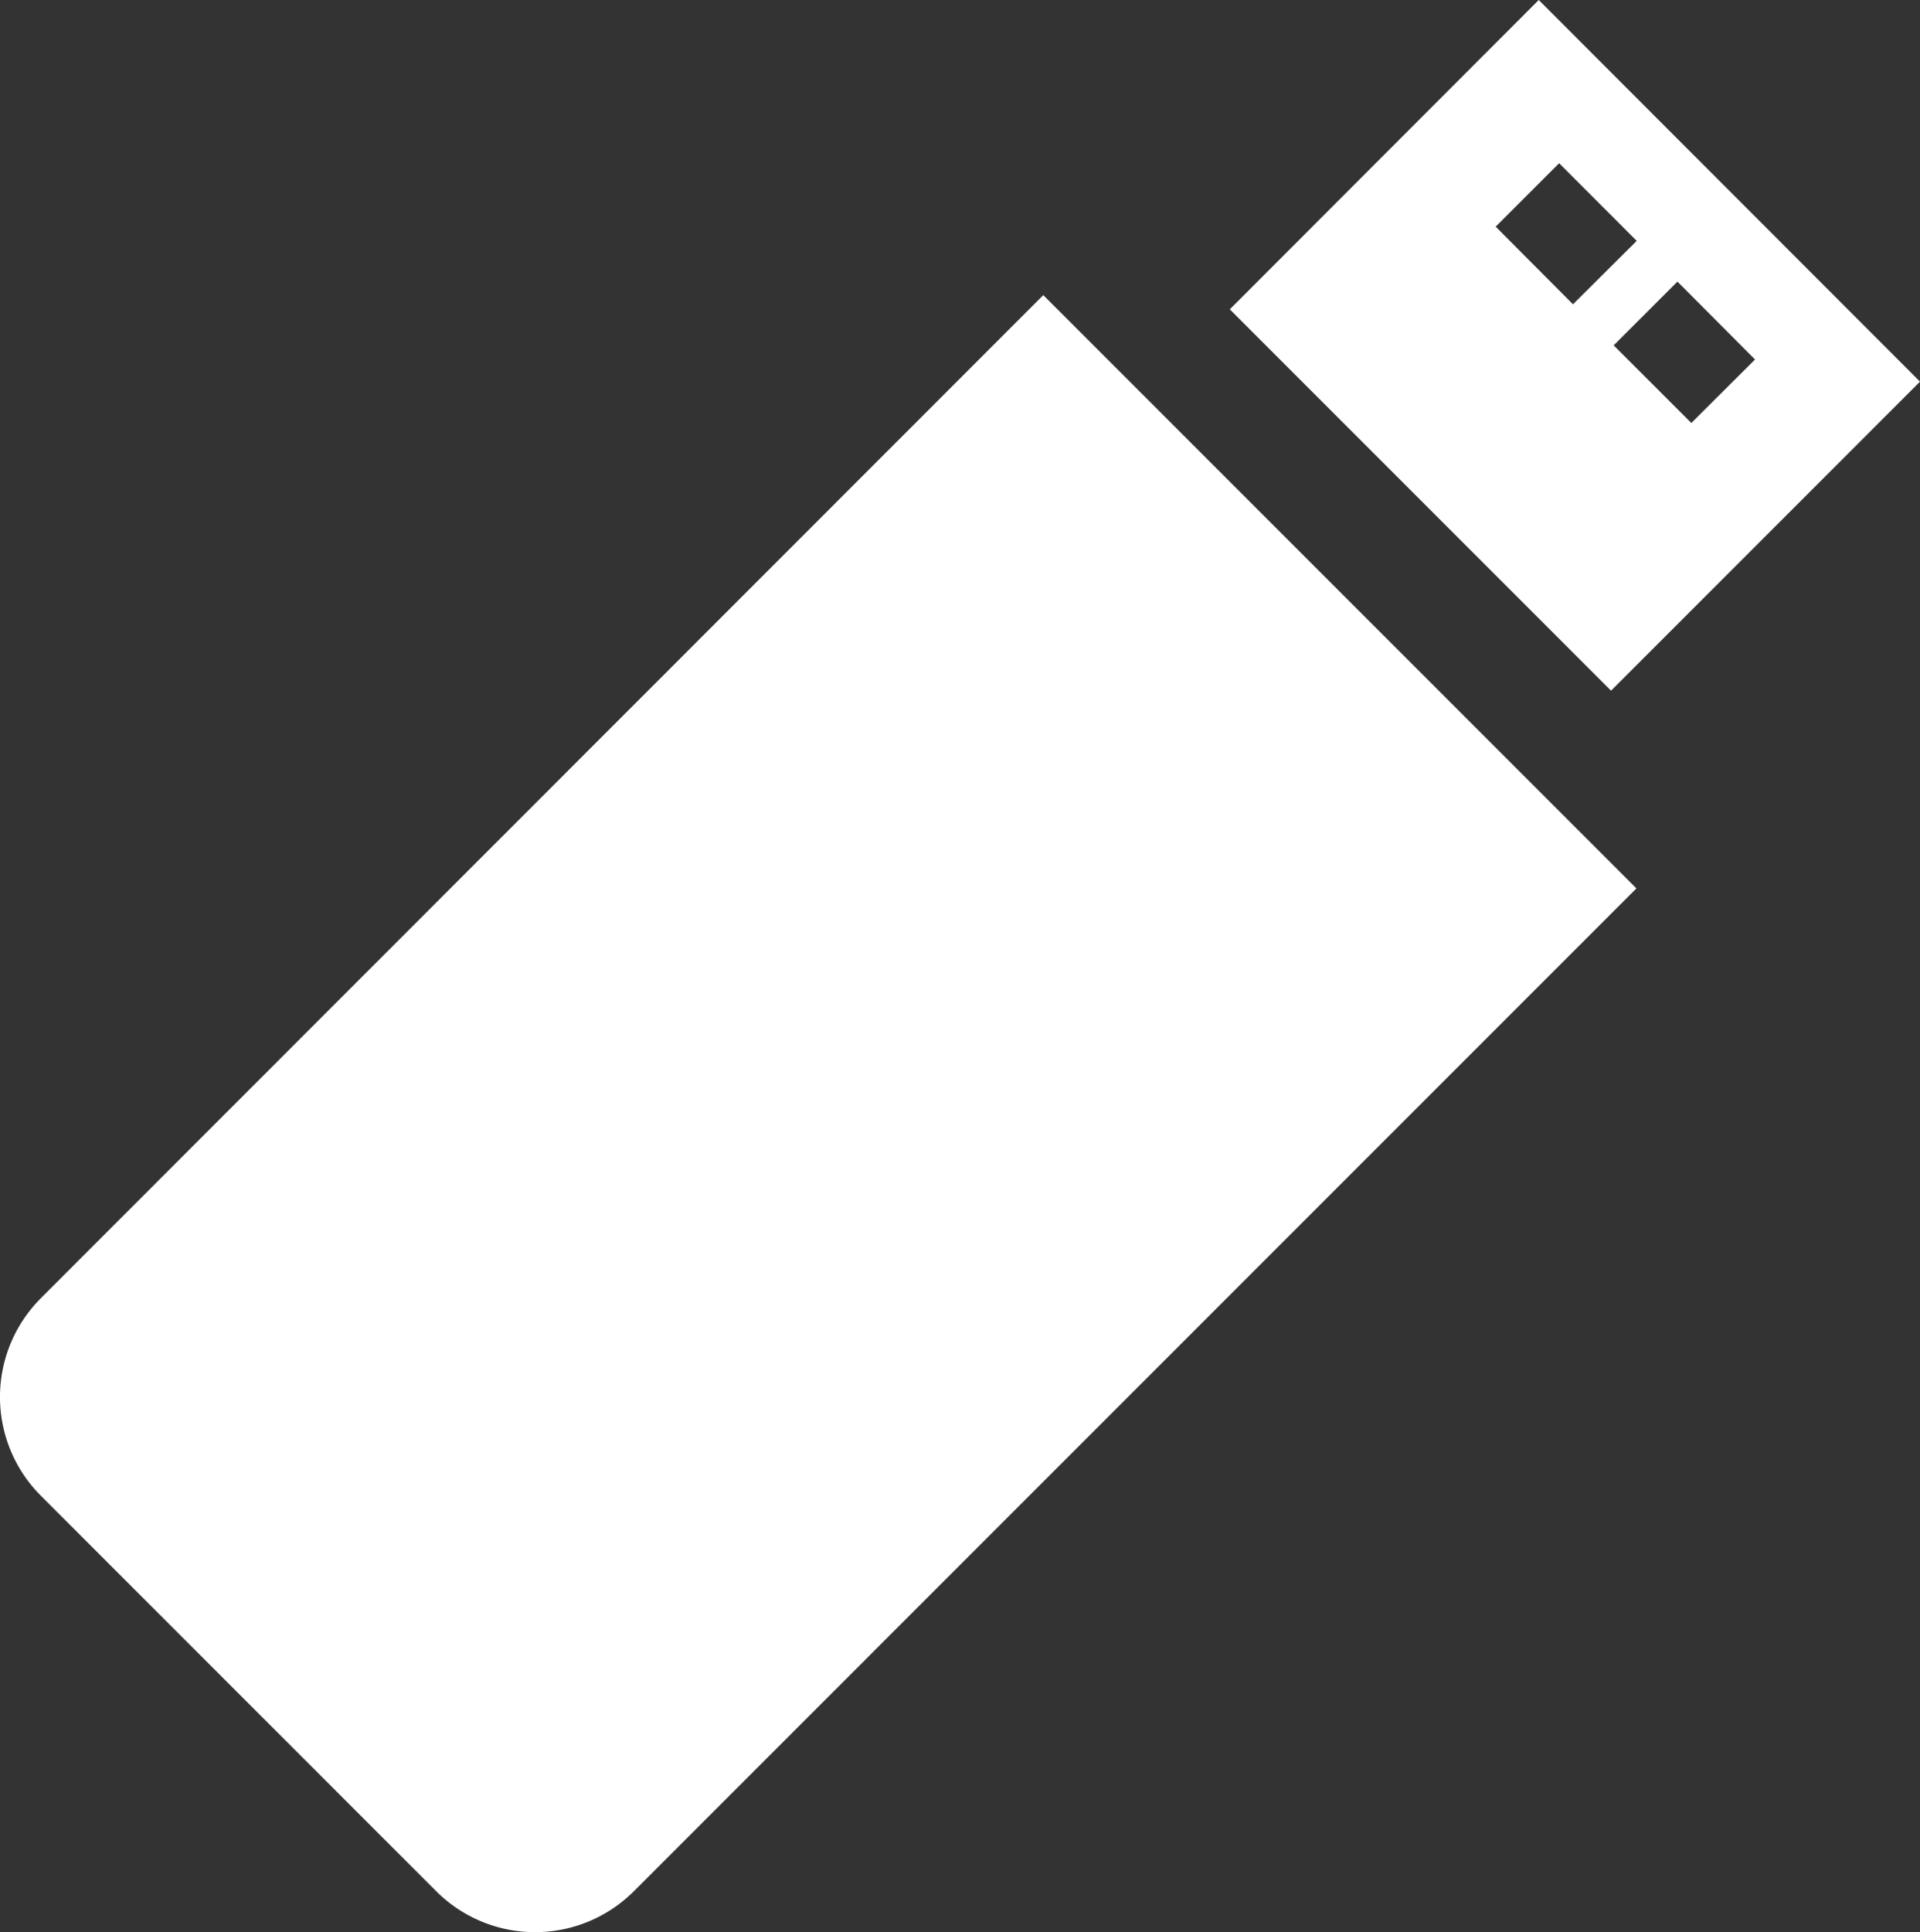
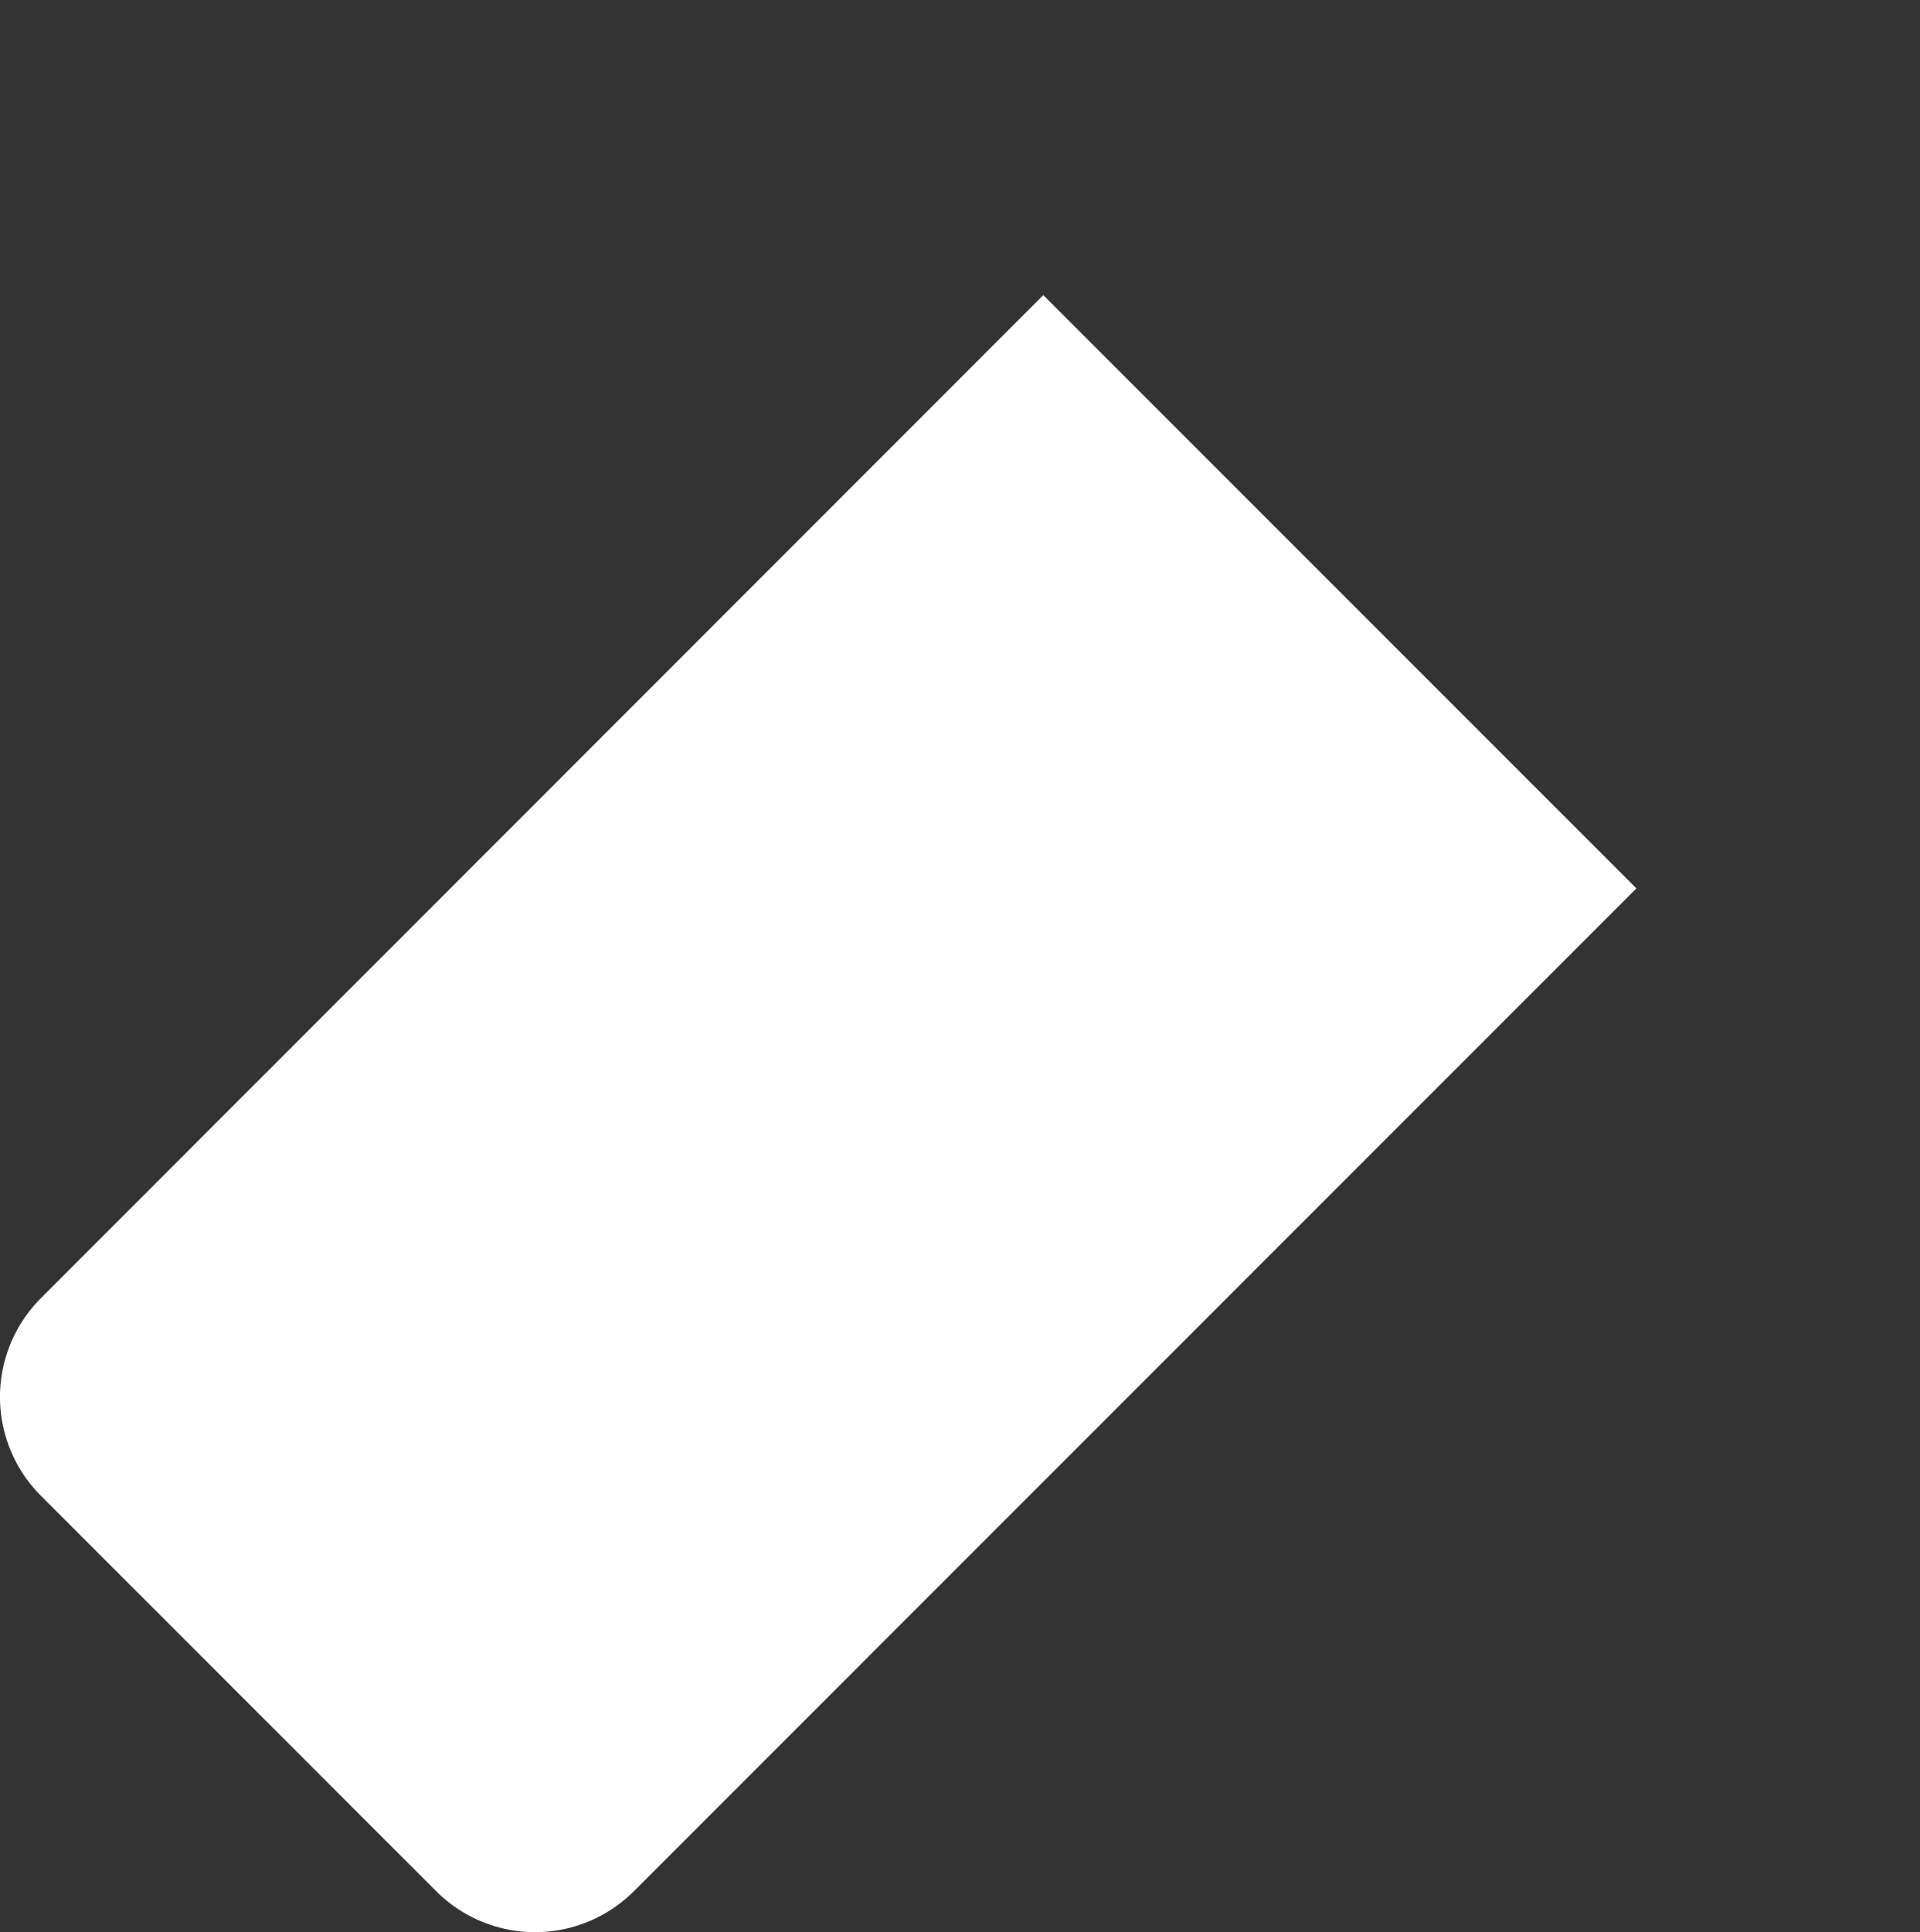
<svg xmlns="http://www.w3.org/2000/svg" id="Calque_1" data-name="Calque 1" viewBox="0 0 25.417 25.572">
  <rect x="0" y="0" width="25.417" height="25.572" fill="#333333" stroke="none" />
  <defs>
    <style>
      .cls-1 {
        fill: #fff;
      }
    </style>
  </defs>
  <title>e1b71fc3-d5da-49bc-be0b-9a5e2b727d15</title>
  <g>
    <path class="cls-1" d="M13.811,3.906.542,17.18a1.85,1.85,0,0,0,0,2.617l5.234,5.234a1.85,1.85,0,0,0,2.614,0L21.663,11.758Zm0,0" transform="translate(0)" />
-     <path class="cls-1" d="M25.417,5.051,20.37,0,16.28,4.094l5.047,5.047Zm-2.184-.293-.843.84L21.362,4.571l.844-.844ZM19.8,3l.84-.84,1.027,1.028-.844.839Zm0,0" transform="translate(0)" />
  </g>
</svg>